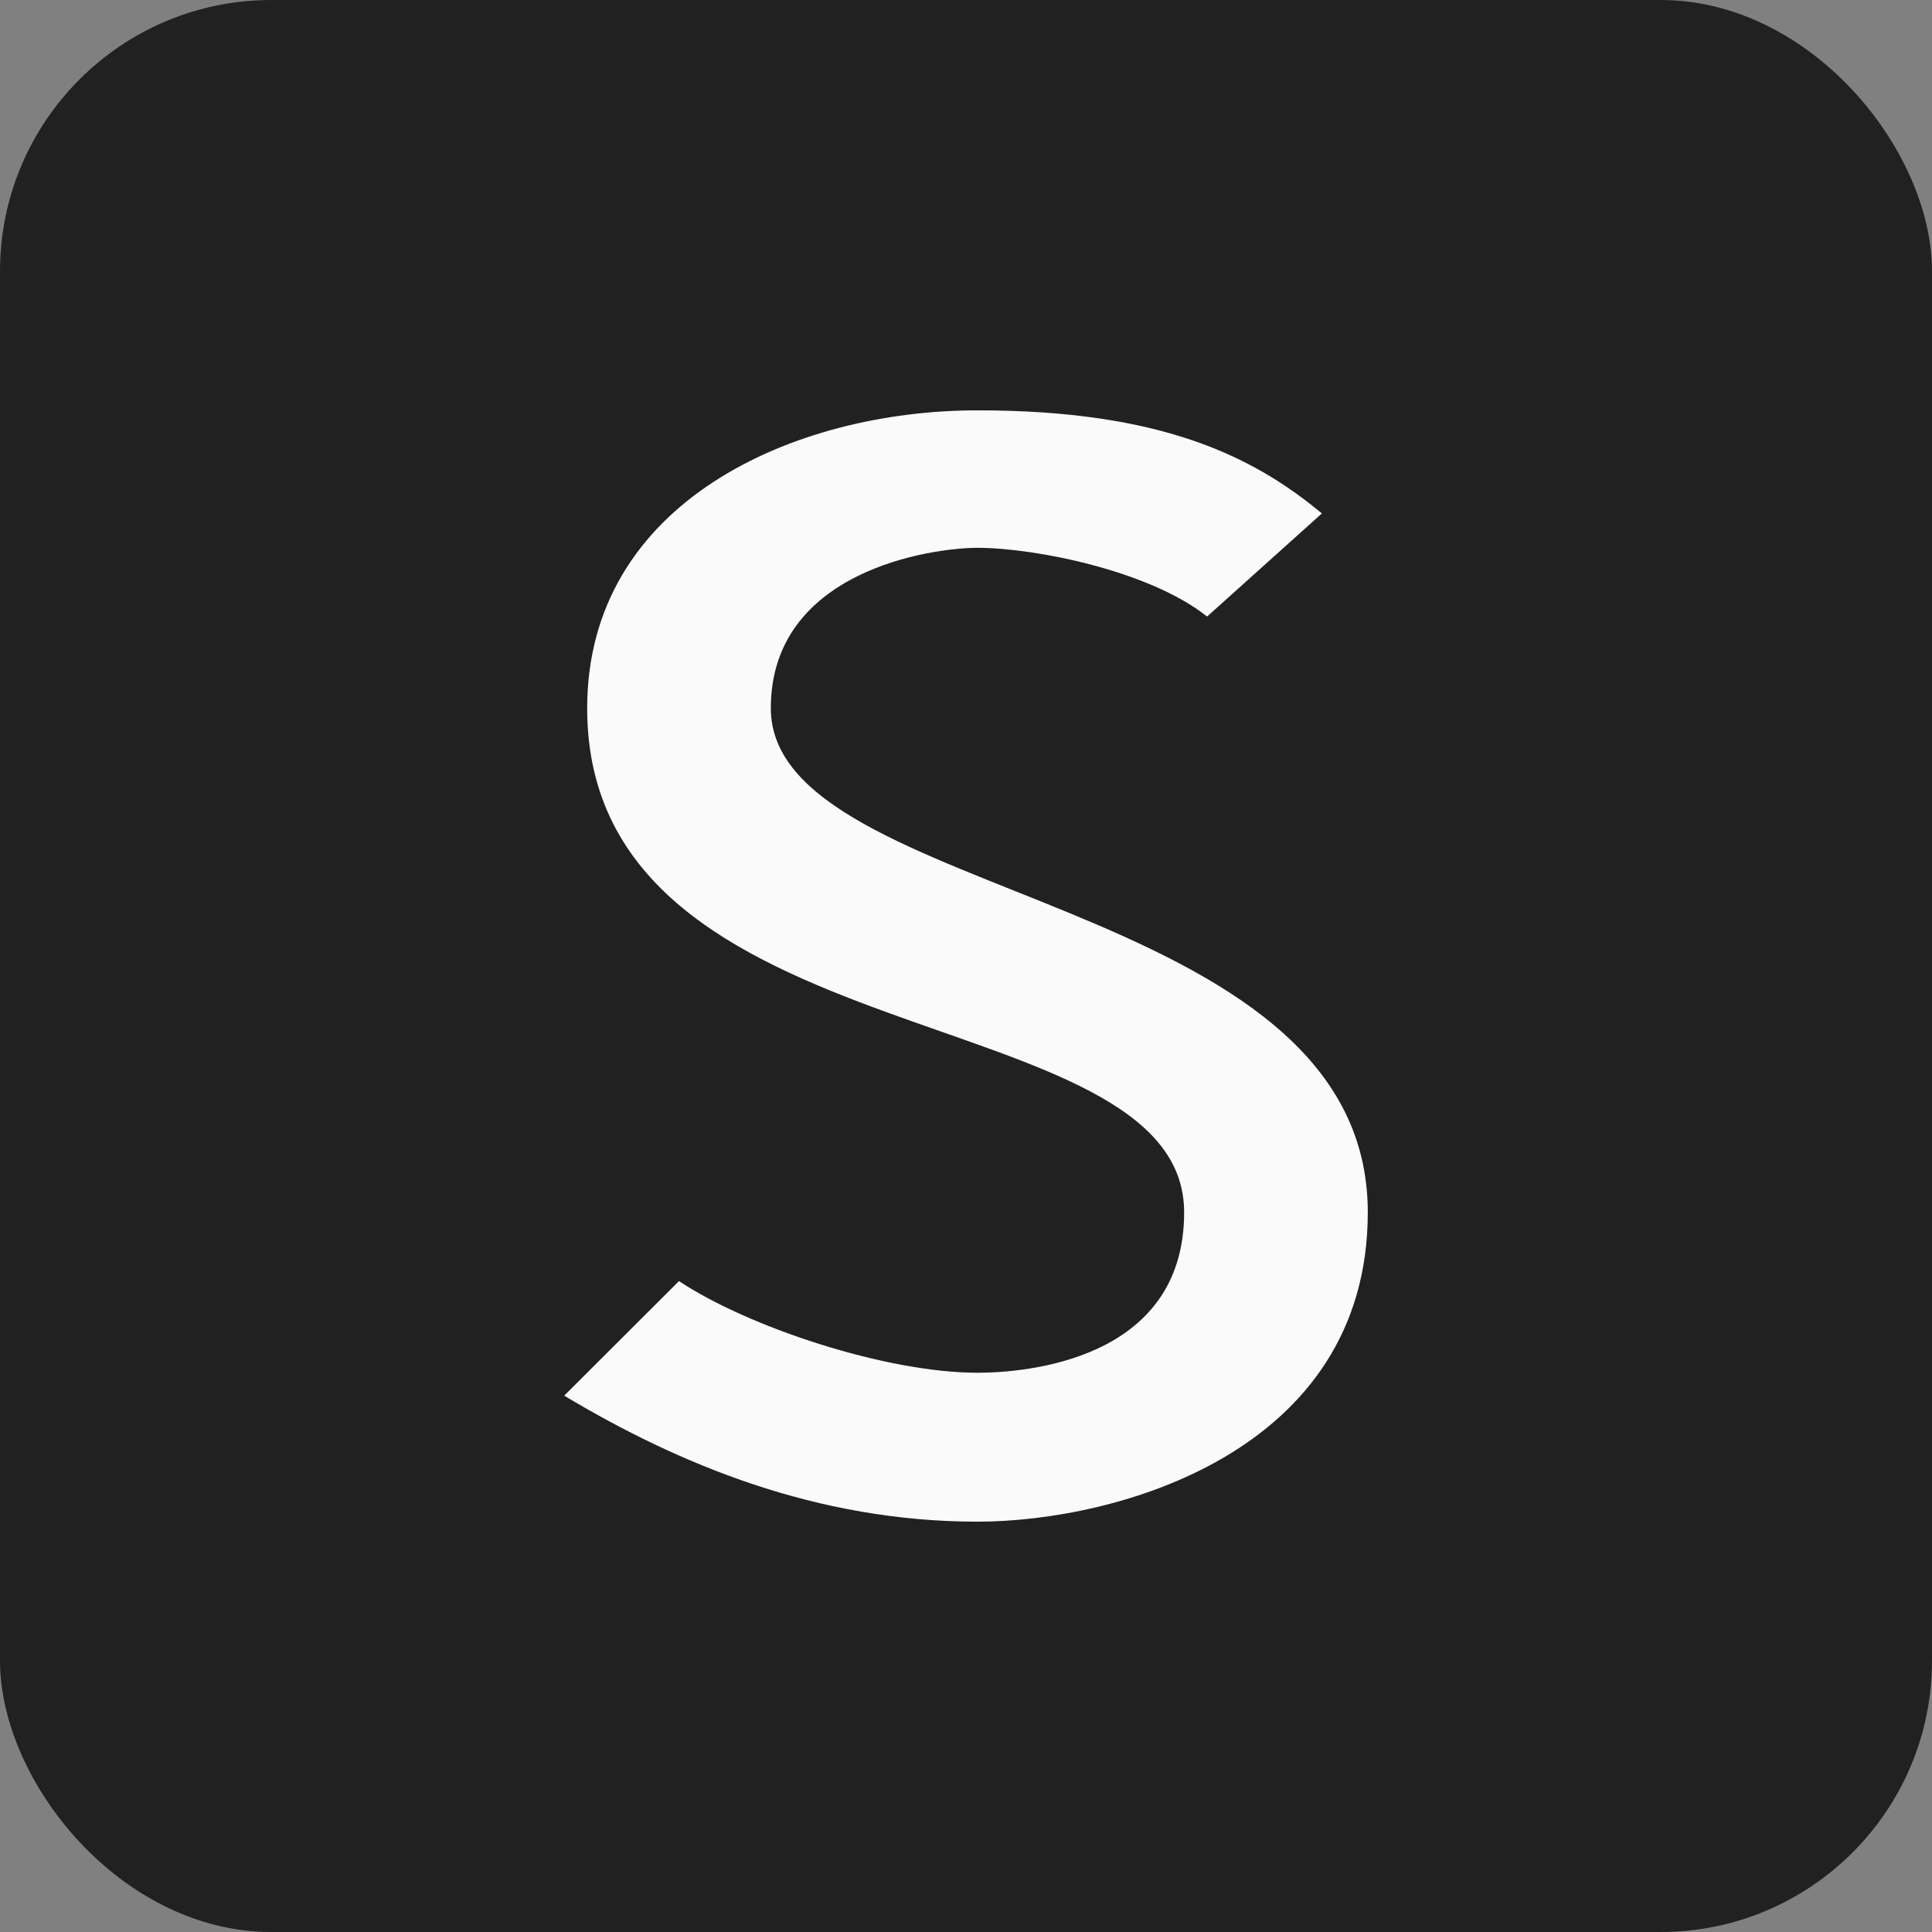
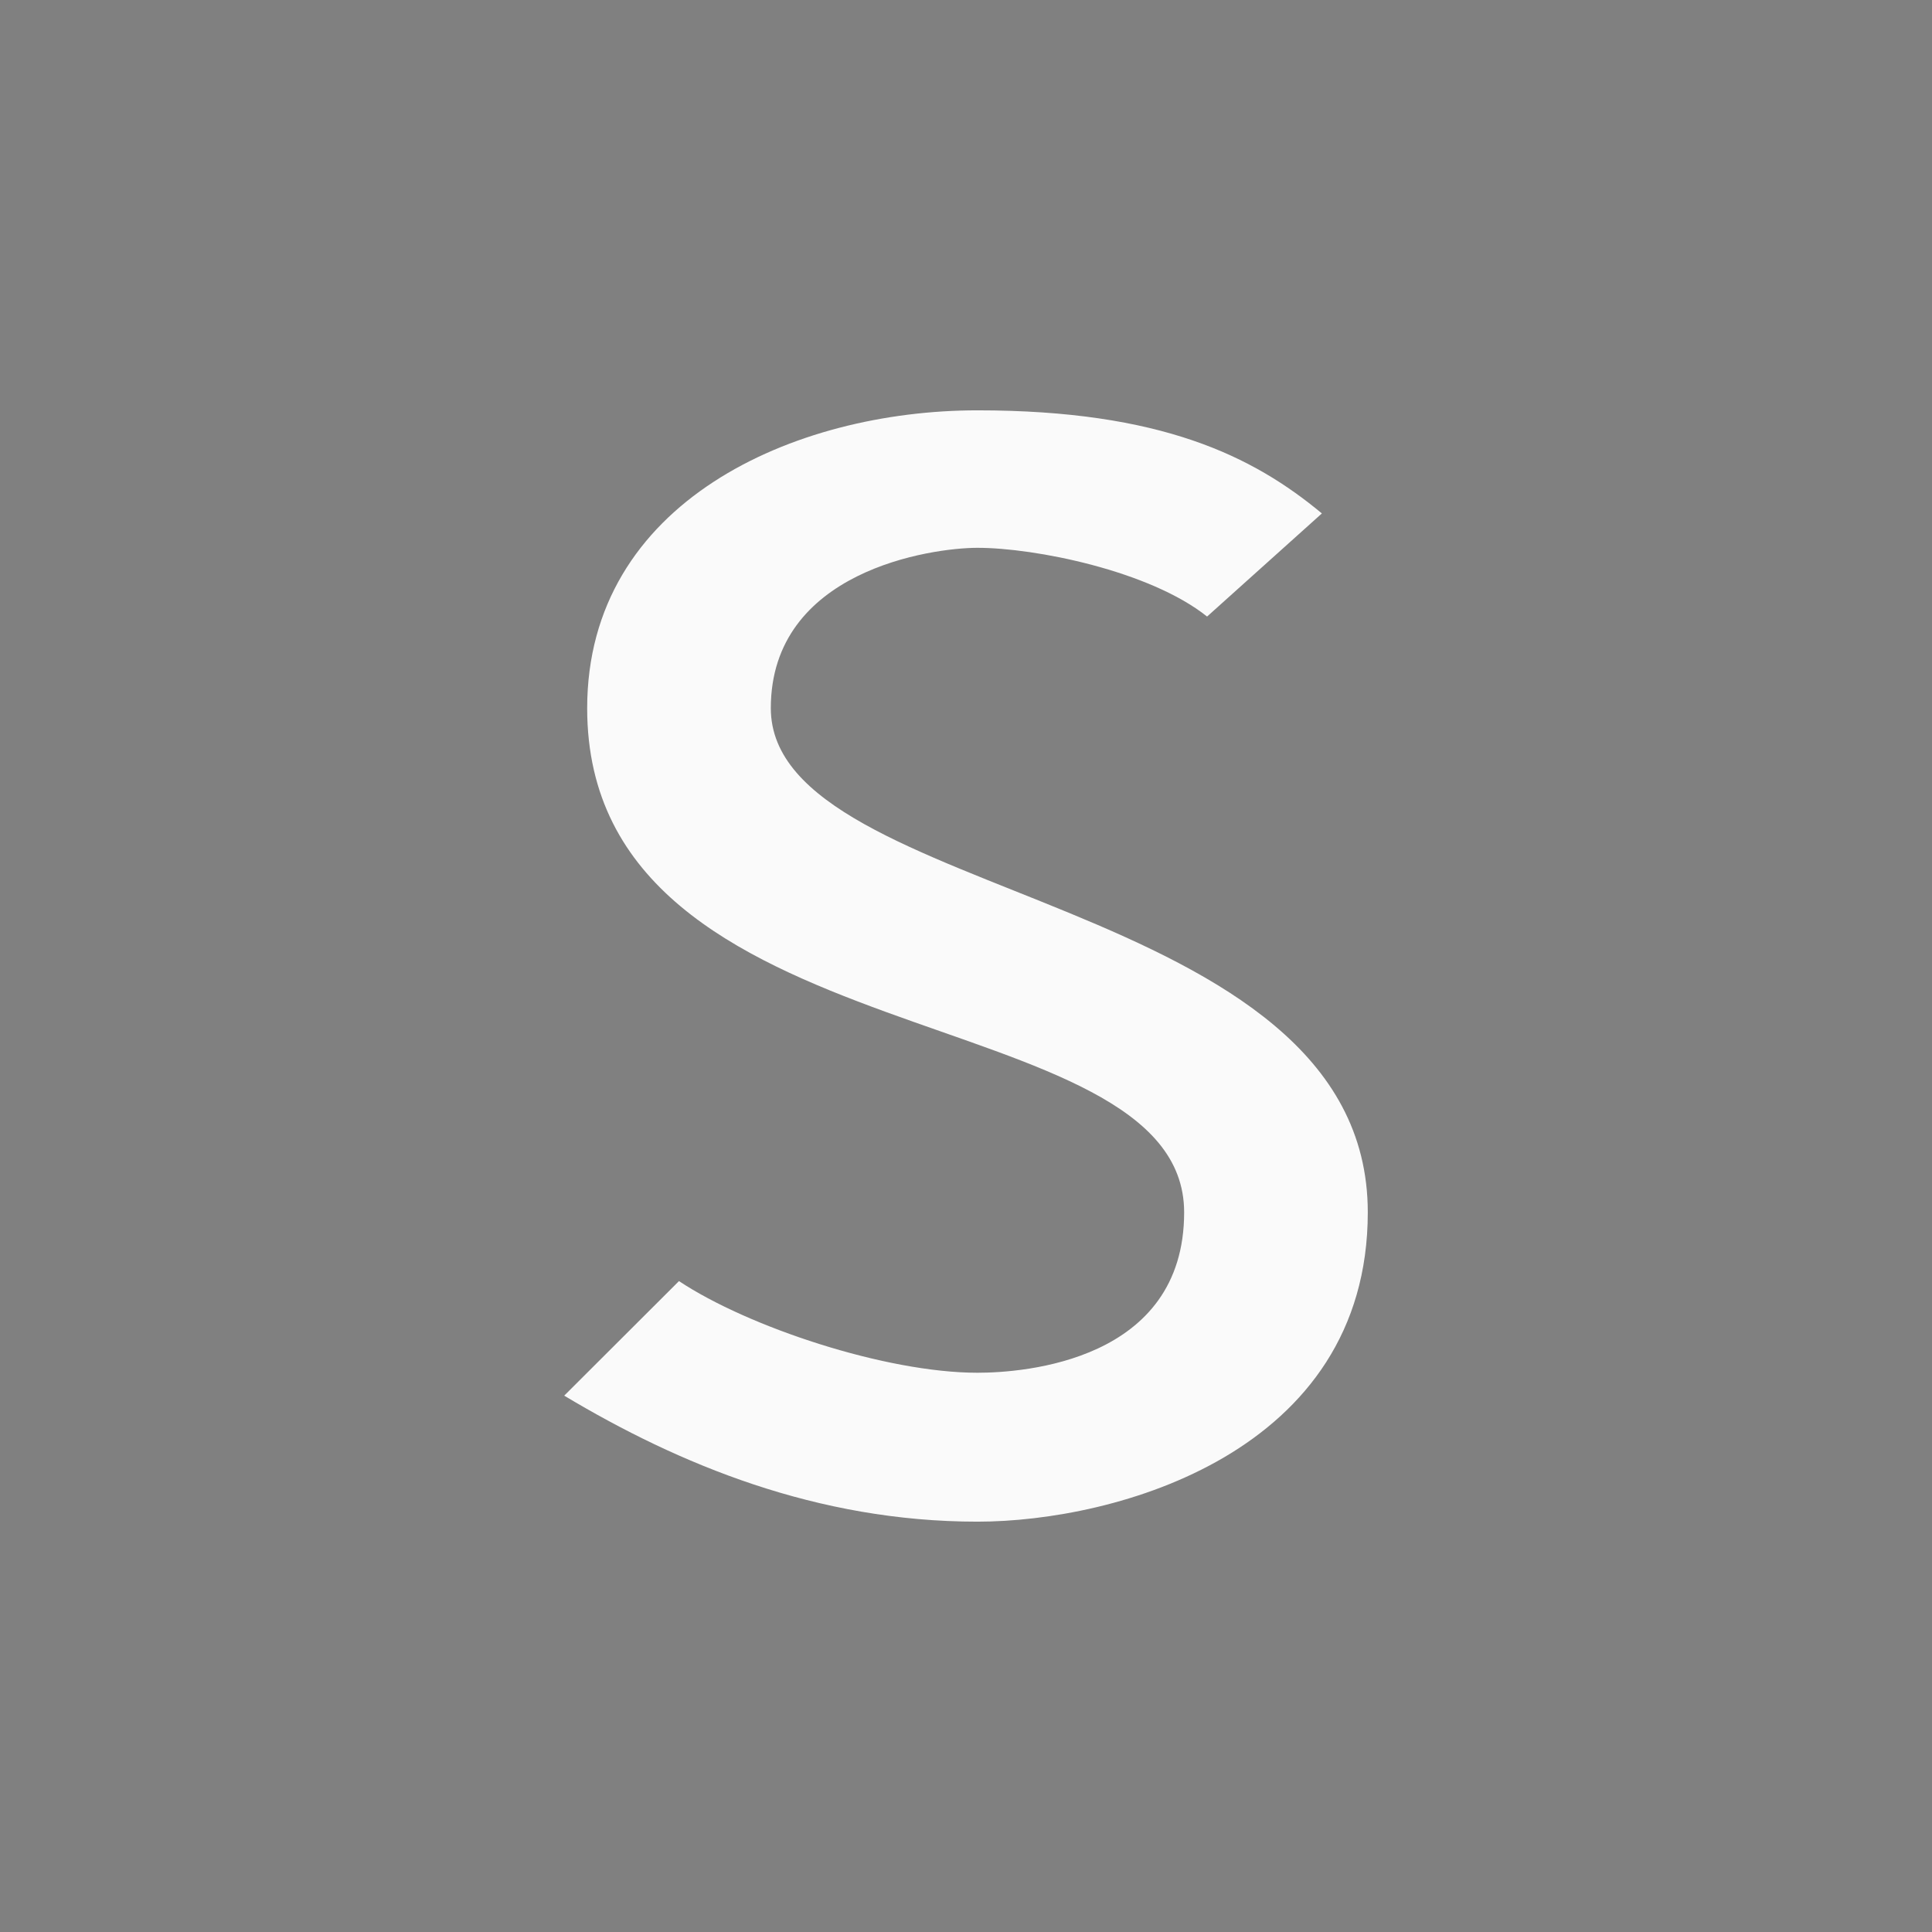
<svg xmlns="http://www.w3.org/2000/svg" width="113" height="113" viewBox="0 0 113 113" fill="none">
  <rect x="0" y="0" width="113" height="113" fill="#808080" stroke="none" />
-   <rect width="113" height="113" rx="15.869" fill="#212121" />
  <path d="M57.171 24C46.427 24 34.343 29.36 34.343 41.424C34.343 62.199 69.259 58.178 69.259 70.909C69.259 79.62 59.86 80.29 57.171 80.29C51.801 80.29 43.741 77.609 39.713 74.929L33 81.63C39.713 85.65 47.773 89 57.171 89C65.227 89 80 84.98 80 70.906C80 52.142 45.084 52.812 45.084 41.421C45.084 33.38 54.483 32.041 57.171 32.041C60.528 32.041 67.241 33.38 70.601 36.061L77.315 30.03C73.287 26.683 67.916 24 57.171 24Z" fill="#FAFAFA" />
</svg>